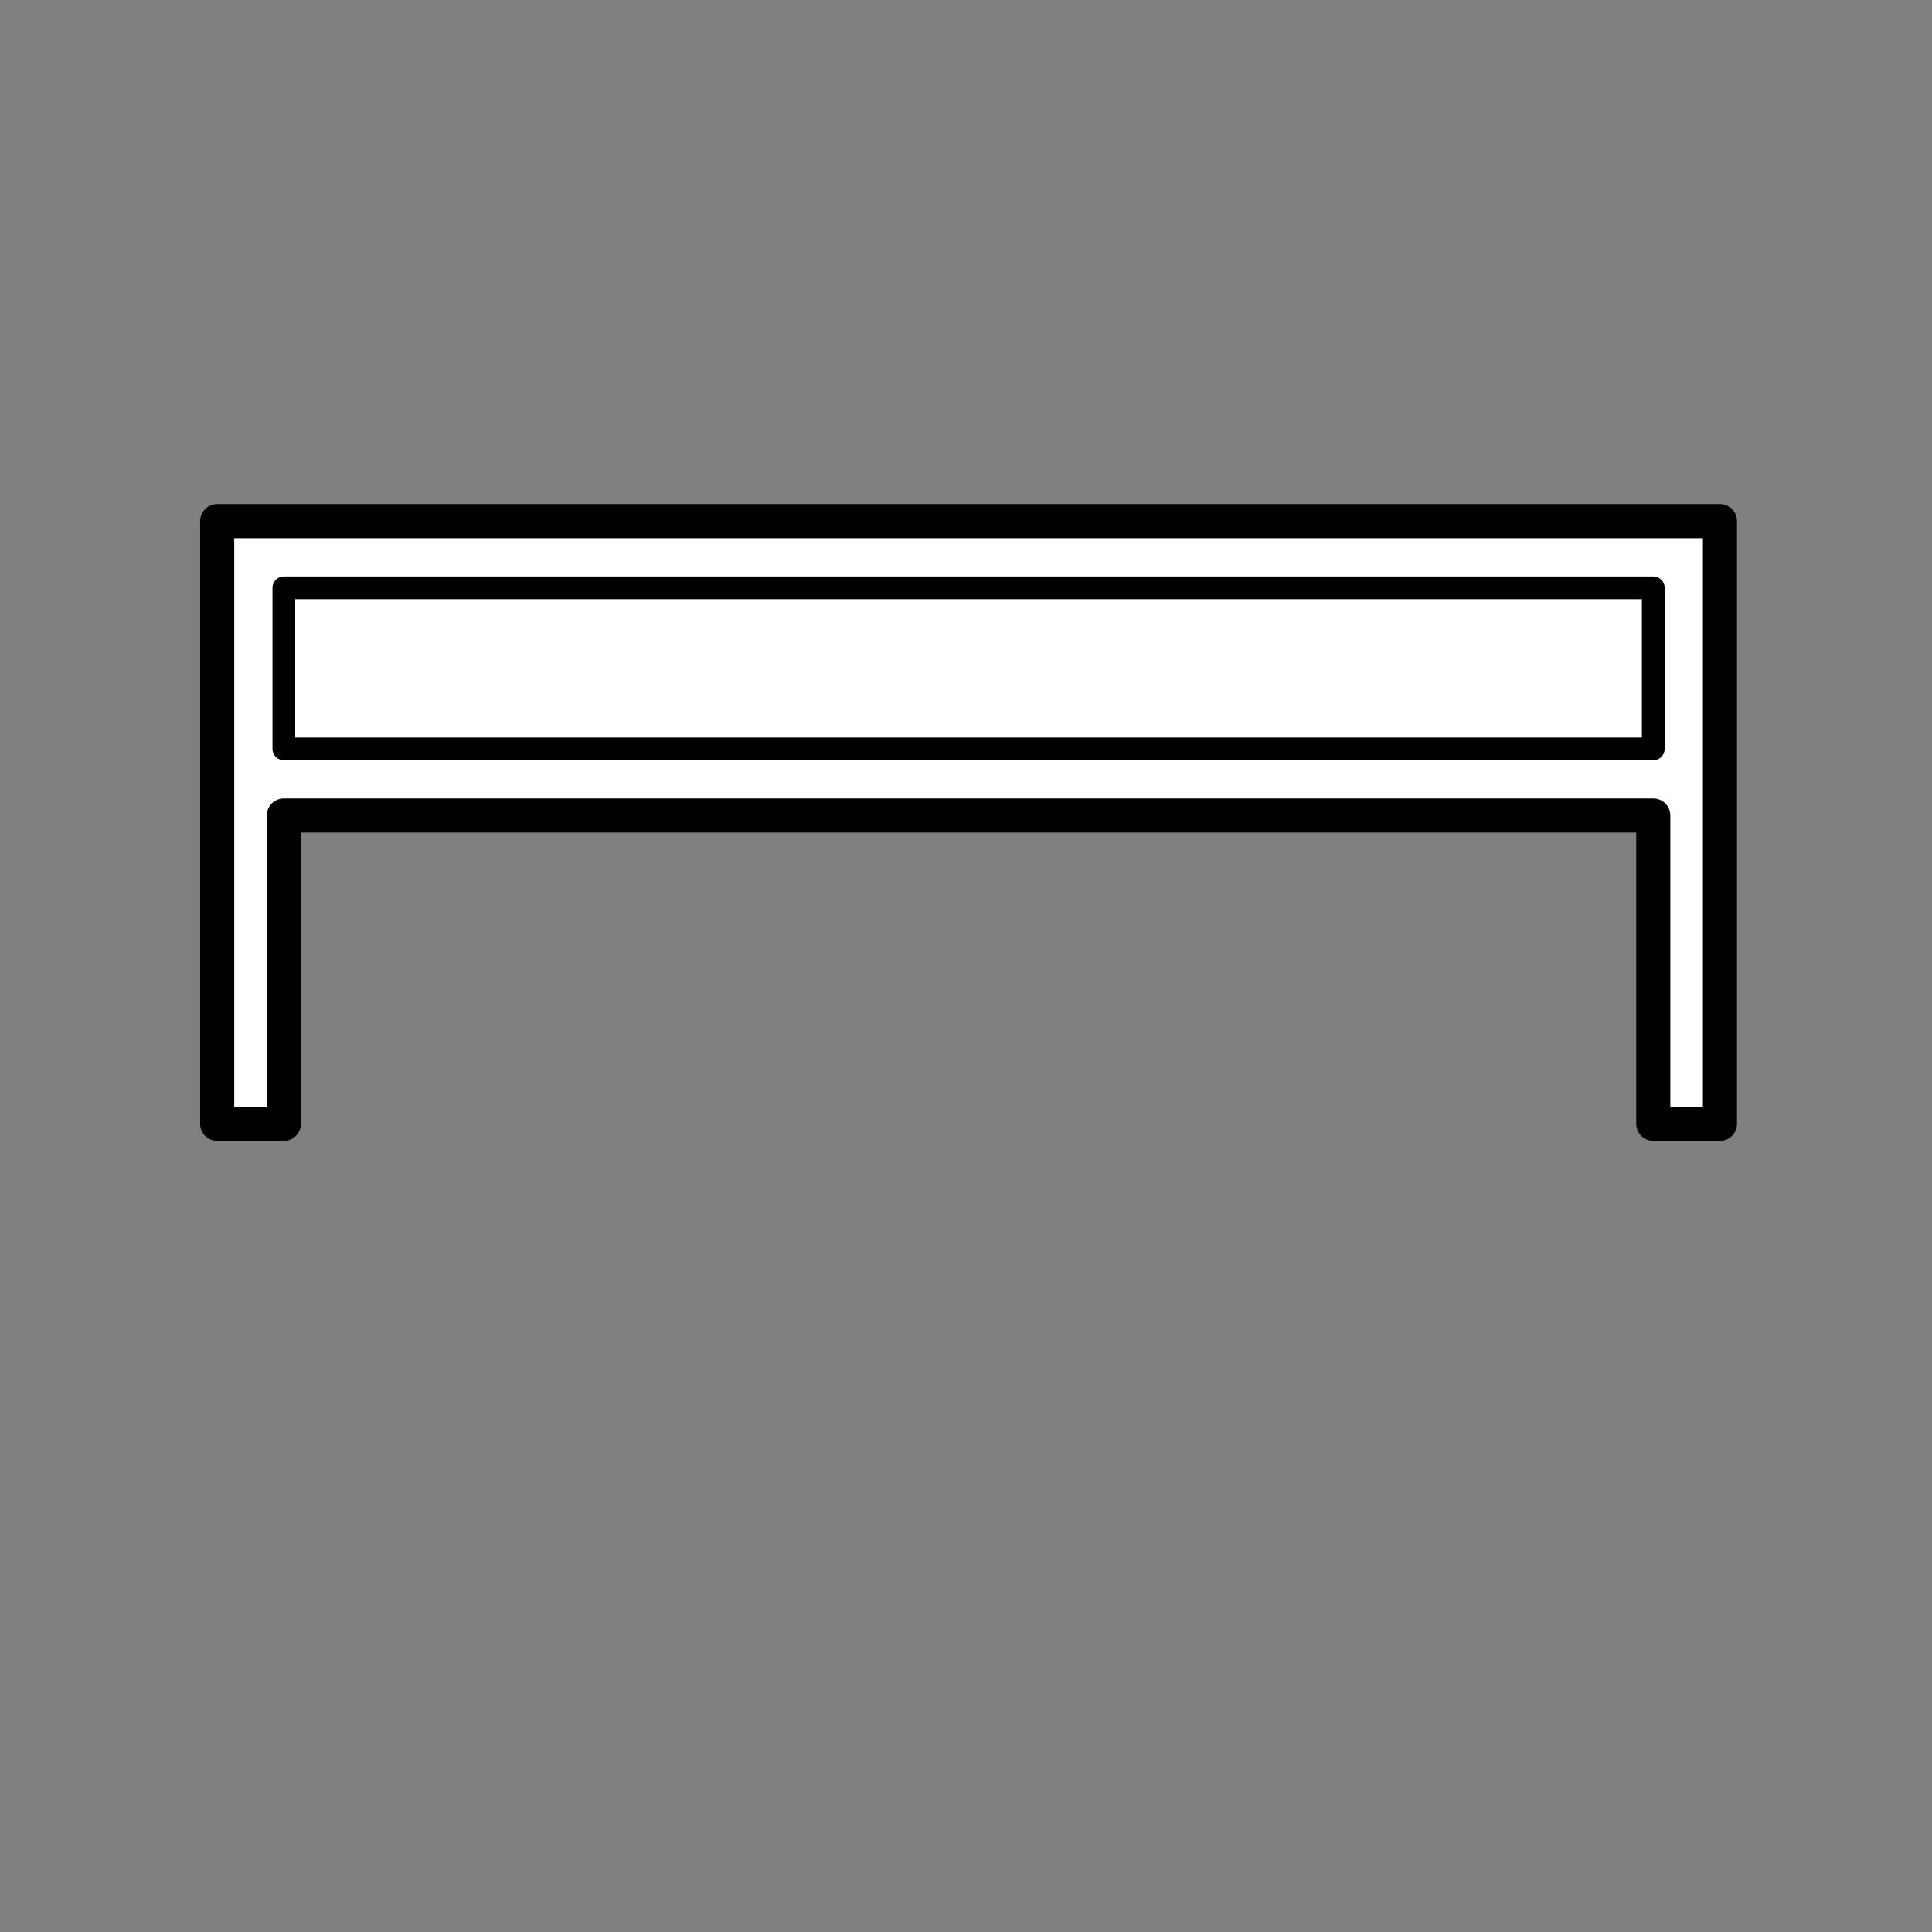
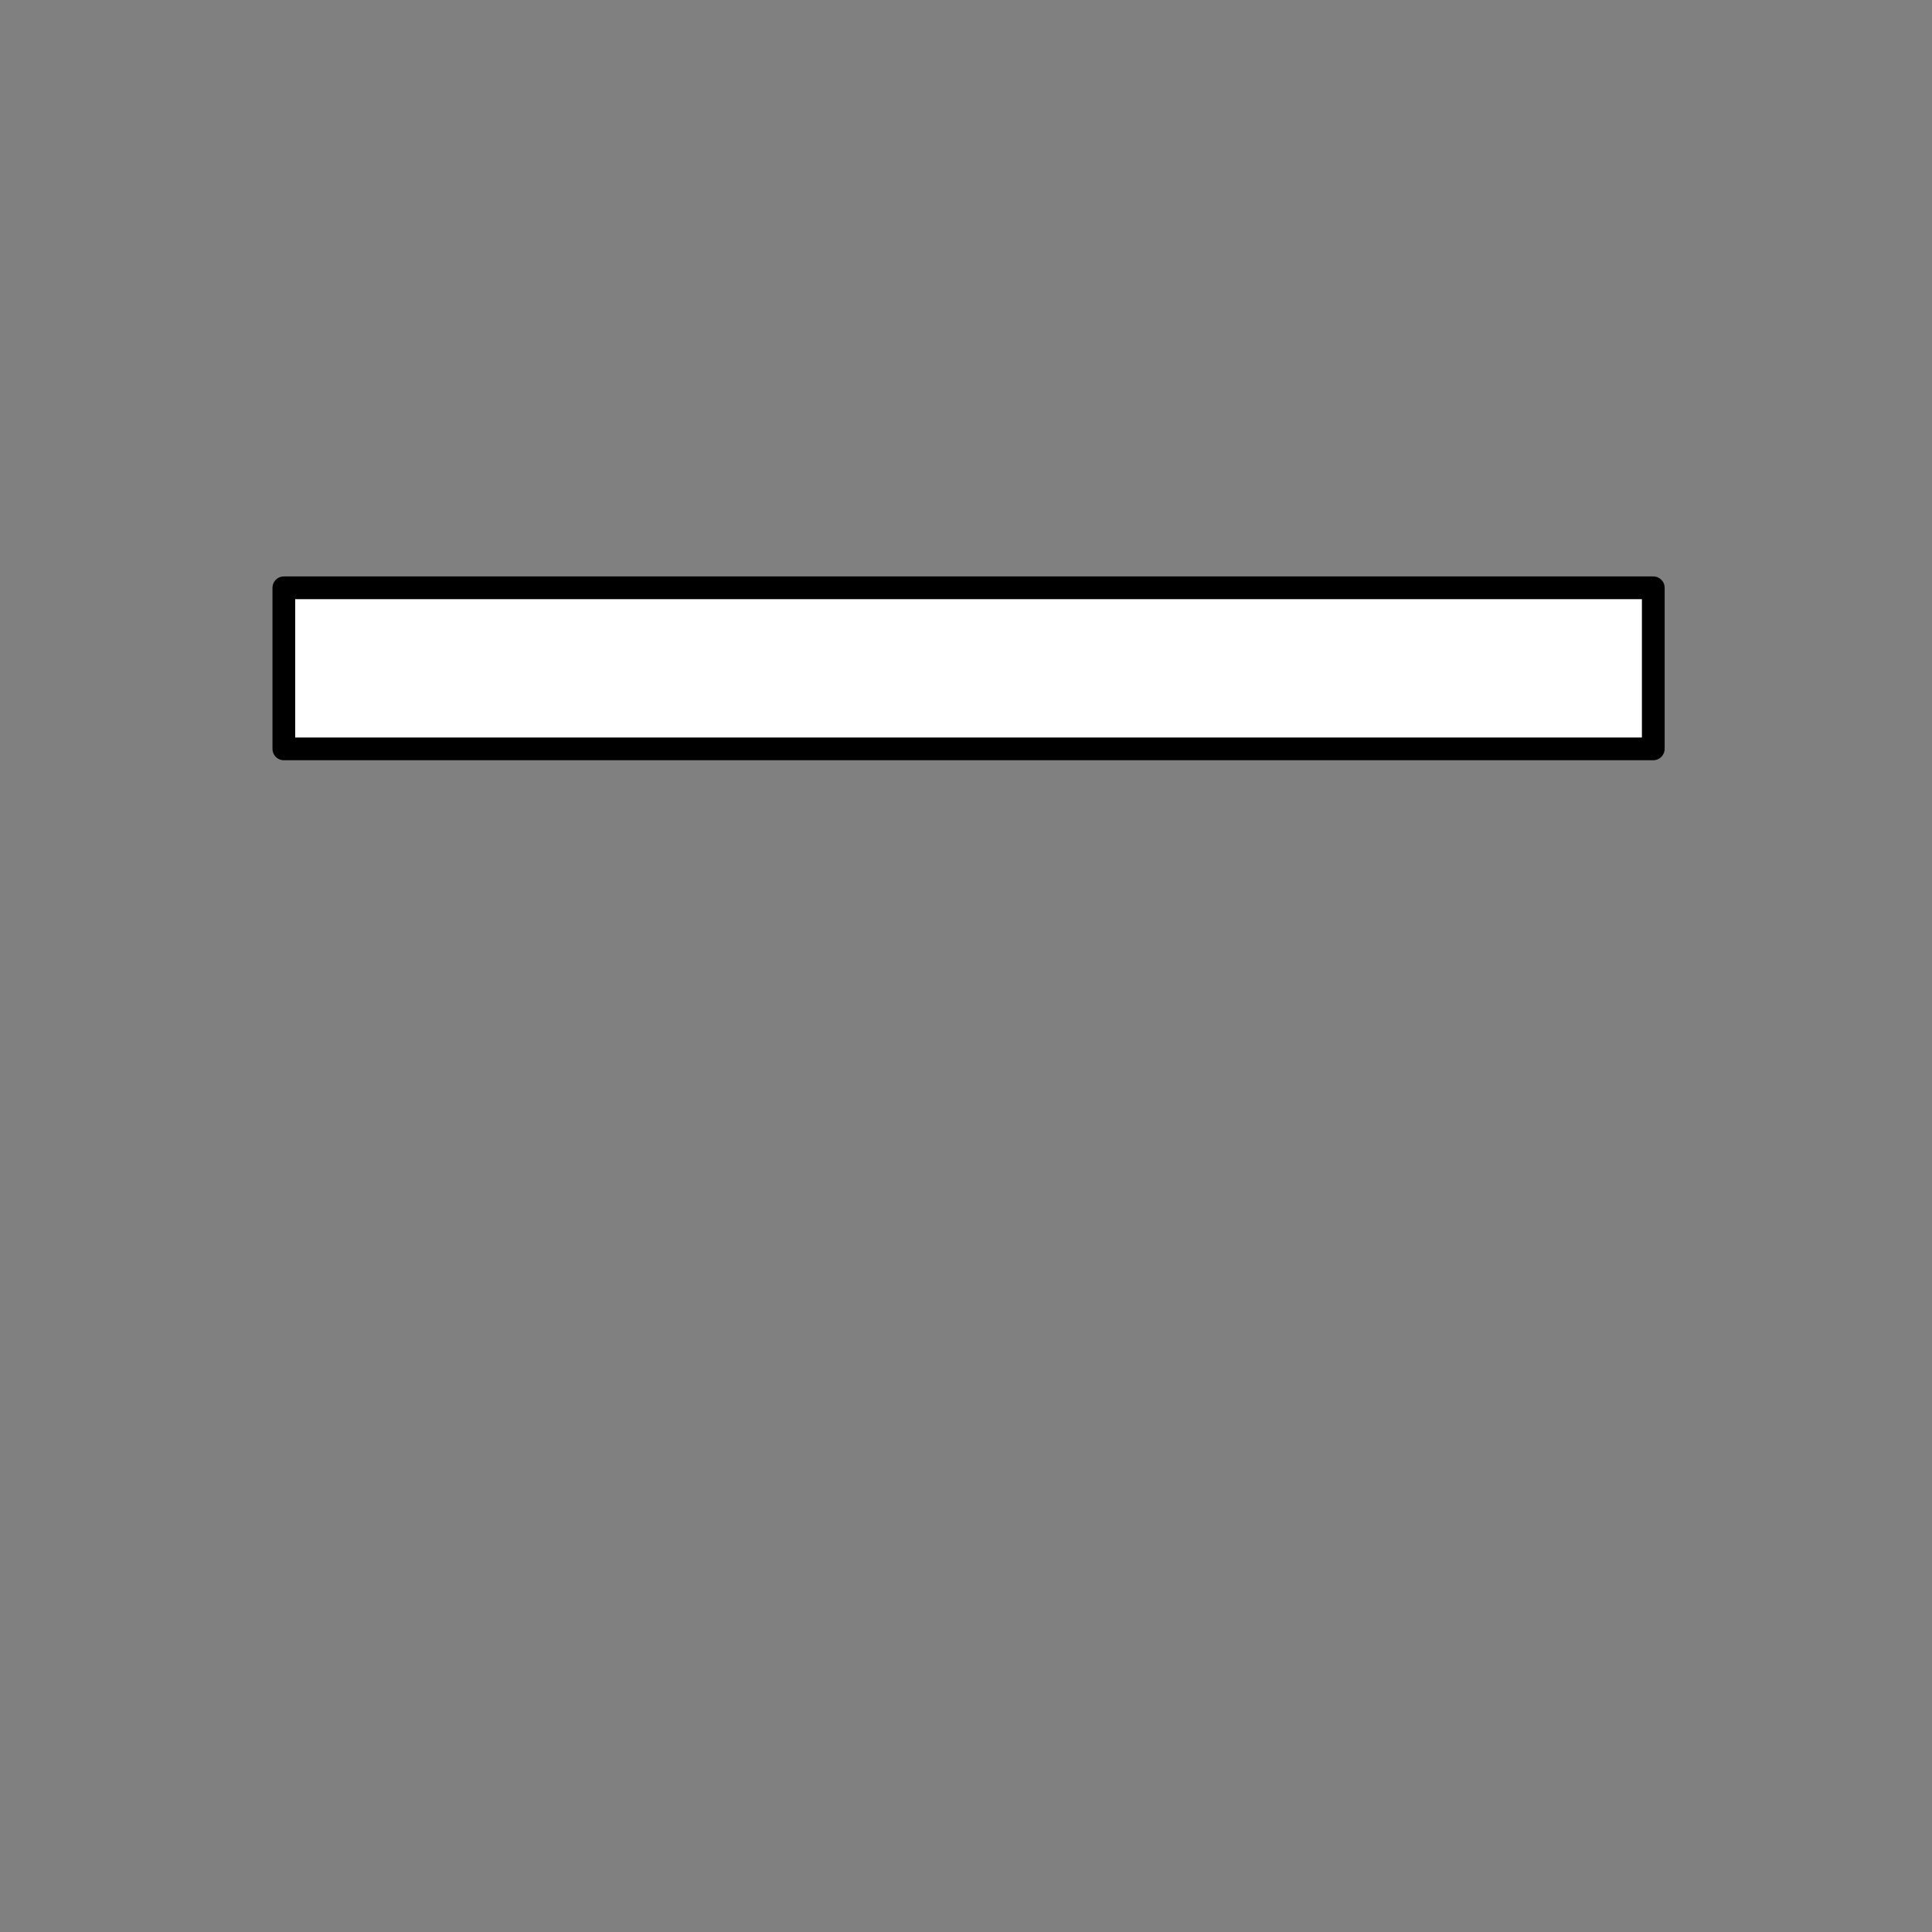
<svg xmlns="http://www.w3.org/2000/svg" version="1.1" id="Layer_1" x="0px" y="0px" width="170px" height="170px" viewBox="0 0 170 170" enable-background="new 0 0 170 170" xml:space="preserve">
  <rect x="0" y="0" width="170" height="170" fill="#808080" stroke="none" />
  <g>
    <g>
      <g>
-         <polygon fill="#FFFFFF" stroke="#000000" stroke-width="3" stroke-linecap="round" stroke-linejoin="round" stroke-miterlimit="10" points="     151.342,45.855 151.342,98.889 145.475,98.889 145.475,71.76 24.976,71.76 24.976,98.889 19.11,98.889 19.11,45.855    " />
        <rect x="24.976" y="51.721" fill="#FFFFFF" stroke="#000000" stroke-width="2" stroke-linecap="round" stroke-linejoin="round" stroke-miterlimit="10" width="120.499" height="14.173" />
      </g>
    </g>
  </g>
</svg>